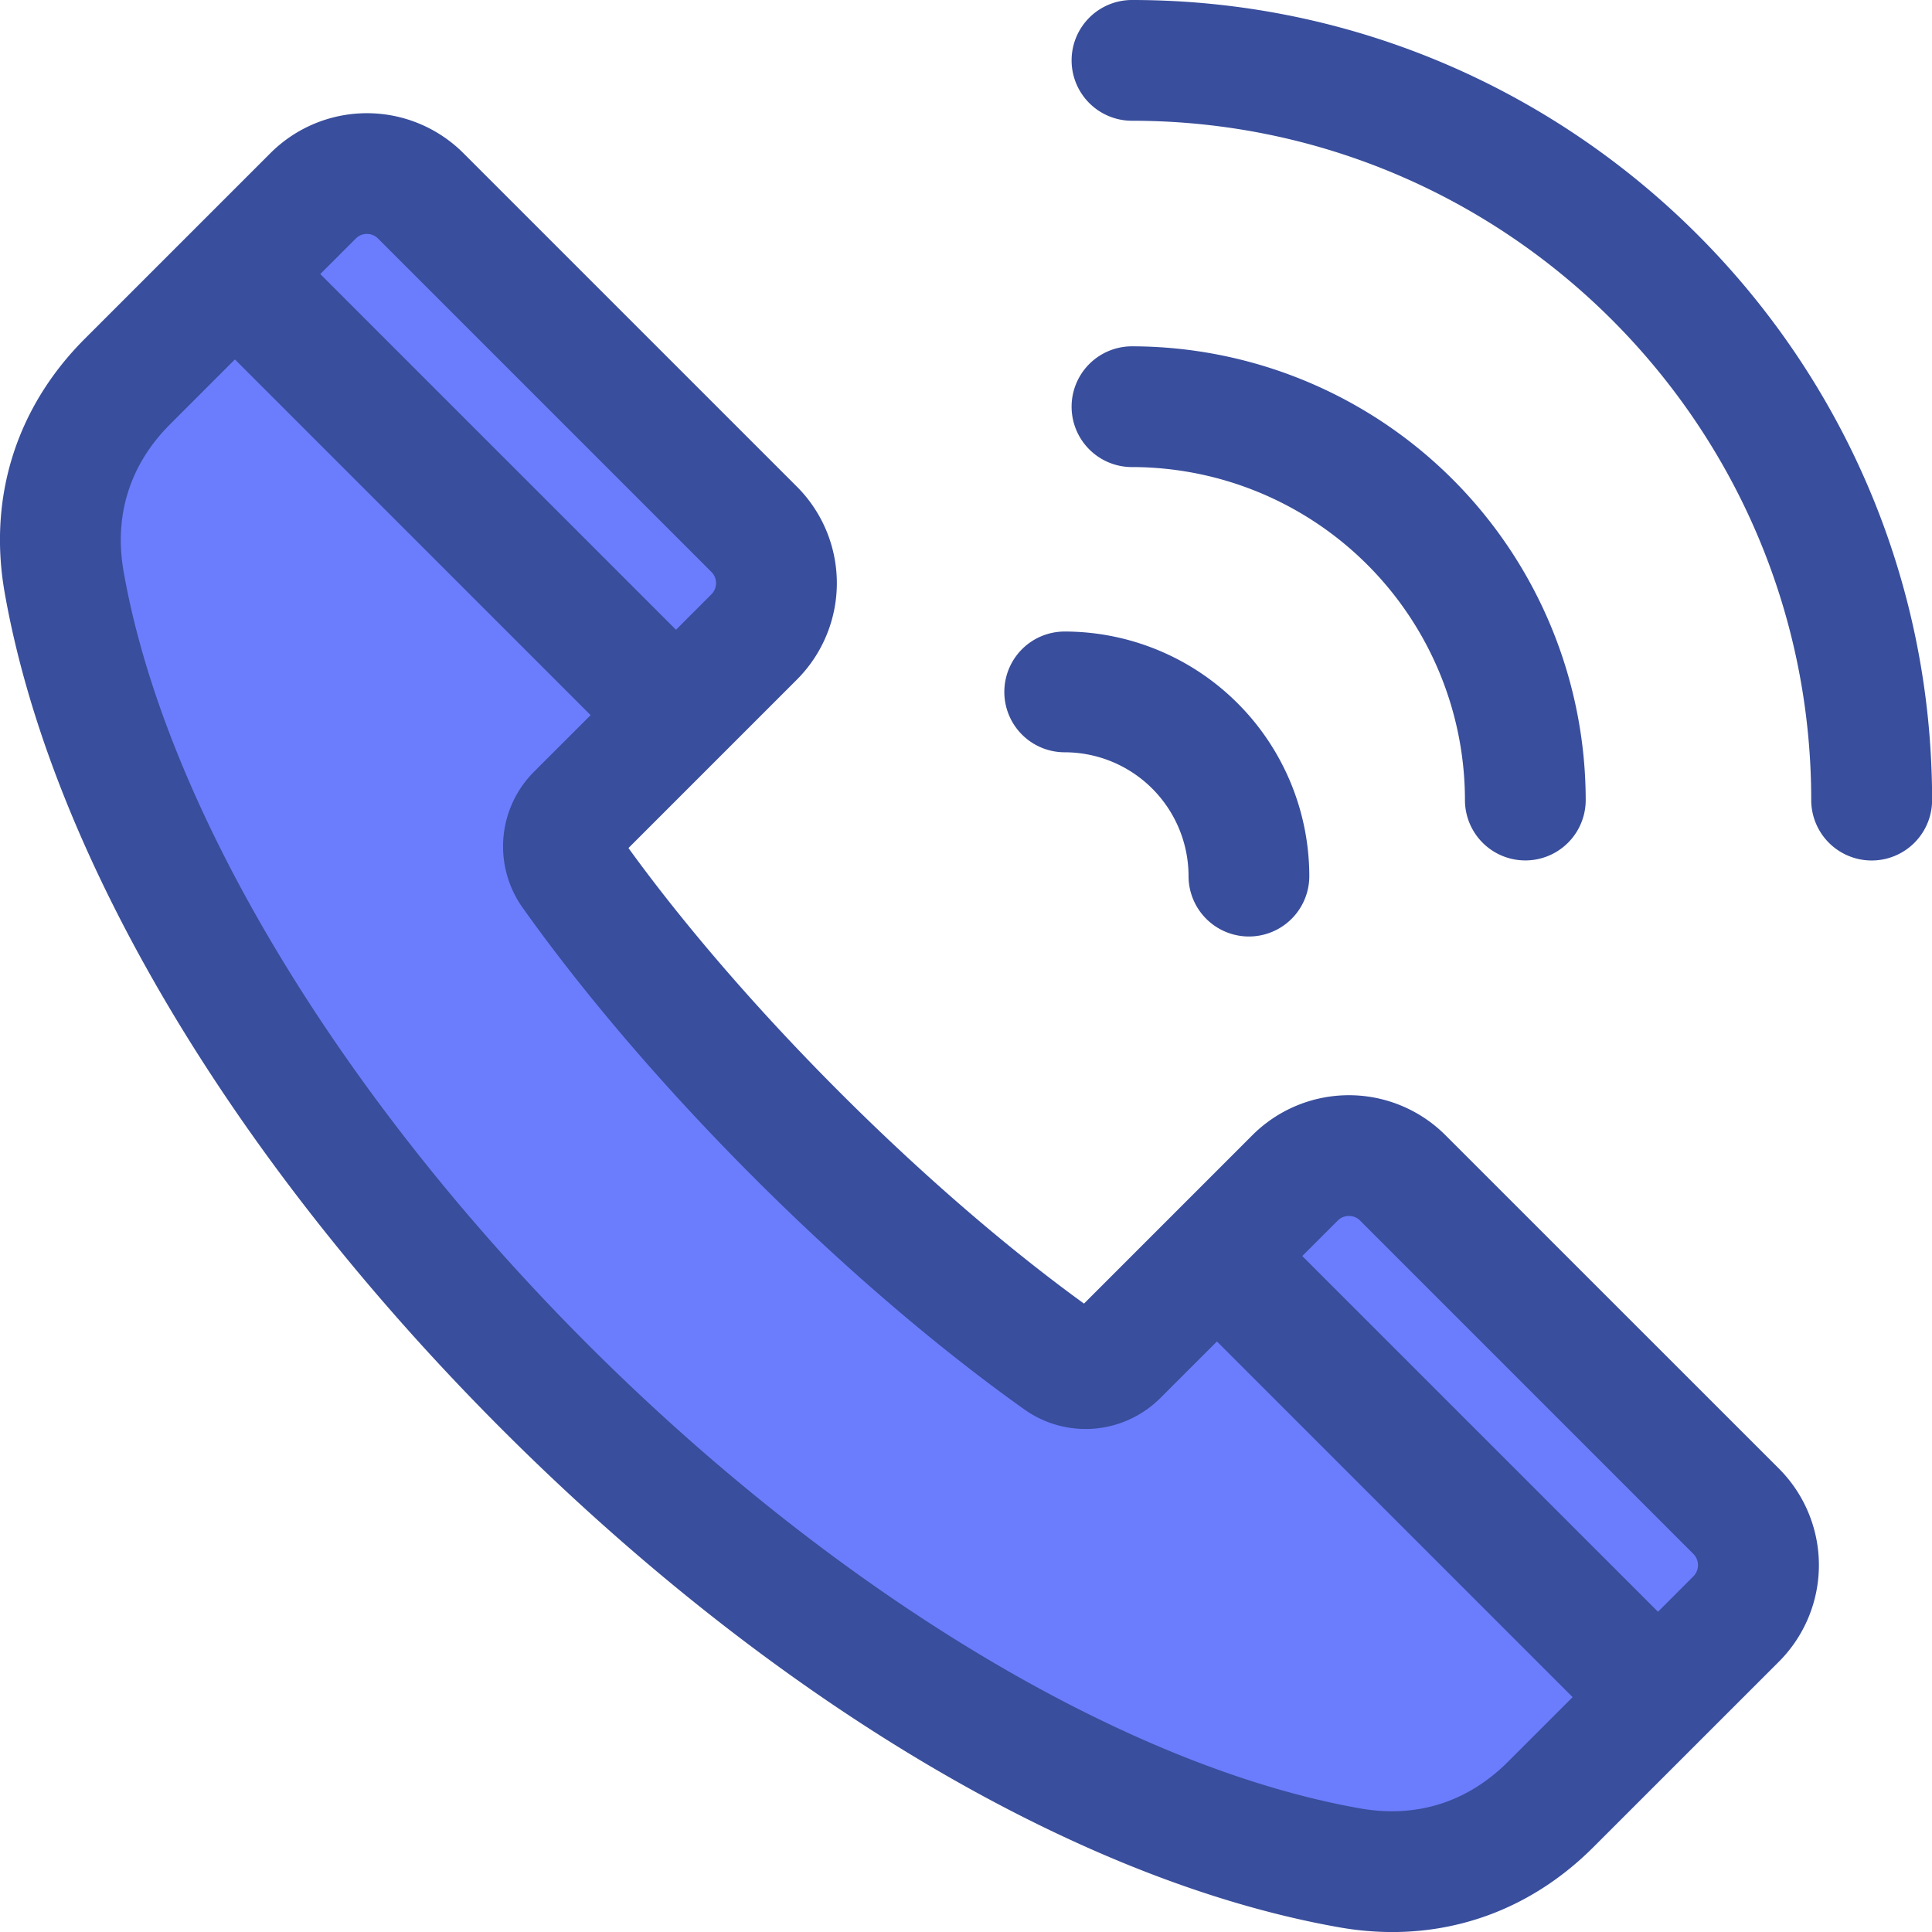
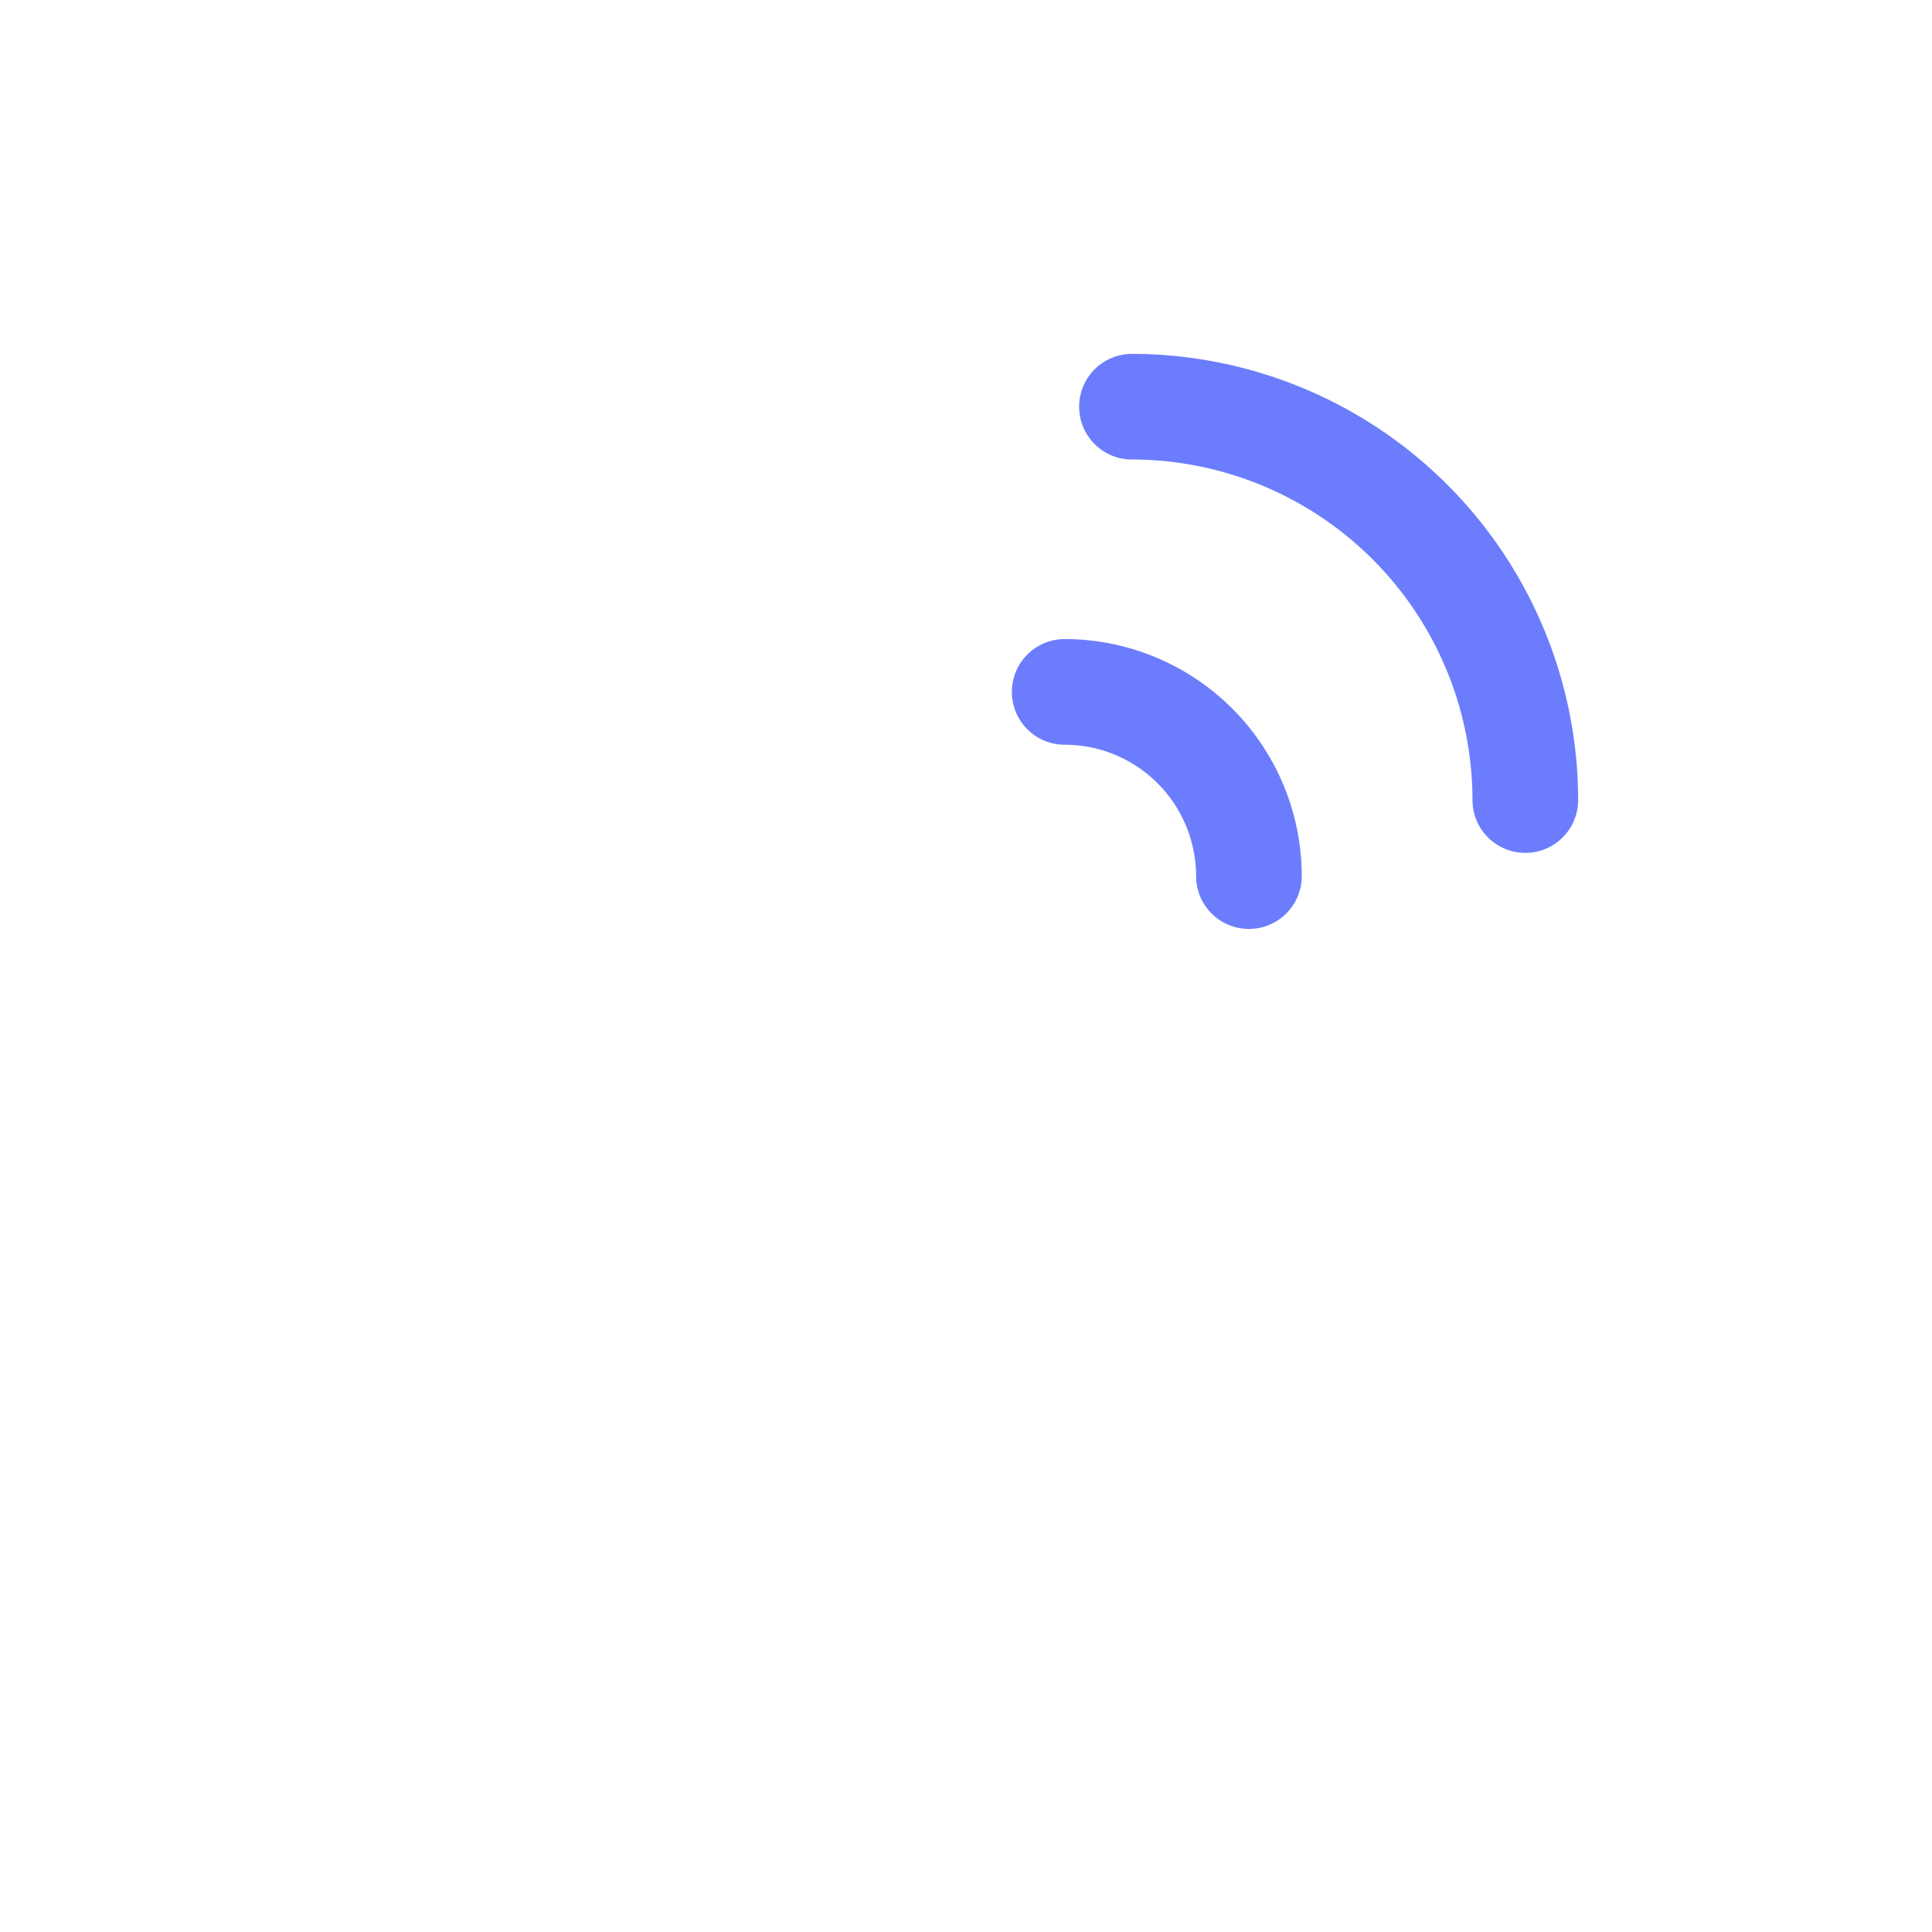
<svg xmlns="http://www.w3.org/2000/svg" version="1.1" width="512" height="512" x="0" y="0" viewBox="0 0 512 512" style="enable-background:new 0 0 512 512" xml:space="preserve" class="">
  <g>
    <g fill-rule="evenodd">
      <g fill="#ffc107">
        <path d="M268.157 183.362a14 14 0 0 0 14 14 34.857 34.857 0 0 1 34.822 34.817 14 14 0 1 0 28 0 62.889 62.889 0 0 0-62.818-62.818 13.994 13.994 0 0 0-14.004 14.001zM299.984 121.776a90.343 90.343 0 0 1 90.241 90.246 14 14 0 0 0 28 0A118.378 118.378 0 0 0 299.984 93.78a14 14 0 1 0 0 28z" fill="#6b7dfc" opacity="1" data-original="#ffc107" class="" />
-         <path d="M510.025 212.022C510.025 96.215 415.787 2 299.984 2a14 14 0 0 0 0 28c100.37 0 182.007 81.654 182.007 182.021a14.017 14.017 0 0 0 28.034 0zM134.53 377.476c33.3 33.3 70.776 63.763 111.3 87.86 33.3 19.8 71.068 36.677 109.41 43.452a78.971 78.971 0 0 0 13.735 1.224c19.878 0 37.8-7.851 51.835-21.885l49.226-49.211a34.185 34.185 0 0 0 0-48.284l-88.426-88.407a34.185 34.185 0 0 0-48.284 0l-45.855 45.86-1.382-1c-11.224-8.134-22.05-16.873-32.524-25.95q-16.758-14.523-32.44-30.252-15.681-15.681-30.251-32.443c-9.077-10.474-17.816-21.3-25.95-32.524l-1-1.382 45.856-45.86a34.167 34.167 0 0 0 0-48.279l-88.406-88.408a34.173 34.173 0 0 0-48.284 0L23.878 91.194C6.2 108.871-1.135 132.144 3.213 156.764c6.772 38.342 23.652 76.112 43.453 109.412 24.097 40.524 54.562 78 87.864 111.3z" fill="#6b7dfc" opacity="1" data-original="#ffc107" class="" />
      </g>
-       <path d="M266.16 183.362a15.993 15.993 0 0 1 16-16 64.89 64.89 0 0 1 64.818 64.818 16 16 0 1 1-32 0 32.856 32.856 0 0 0-32.822-32.817 16 16 0 0 1-16-16zm33.826-59.586a88.343 88.343 0 0 1 88.242 88.246 16 16 0 0 0 32 0A120.378 120.378 0 0 0 299.986 91.78a16 16 0 1 0 0 32zm212.041 88.246C512.027 95.115 416.9 0 299.986 0a16 16 0 0 0 0 32c99.262 0 180.007 80.754 180.007 180.021a16.017 16.017 0 0 0 32.034 0zM45.1 112.411c-10.7 10.7-14.97 24.235-12.328 39.134 10.979 62.161 56.949 138.689 122.979 204.714s142.555 112.005 204.717 122.988c14.889 2.628 28.429-1.632 39.129-12.332l17.159-17.159L322.5 355.5l-14.951 14.946a28.01 28.01 0 0 1-36.138 3.029c-47.173-33.549-99.323-85.7-132.872-132.872a28 28 0 0 1 3.029-36.134l14.951-14.946-94.263-94.271zM97.239 62a4.071 4.071 0 0 1 2.93 1.2l88.4 88.407a4.192 4.192 0 0 1 0 5.855l-9.422 9.431-94.269-94.267 9.431-9.426a4.063 4.063 0 0 1 2.93-1.2zm260.238 260.244a4.065 4.065 0 0 1 2.93 1.193l88.4 88.412a4.218 4.218 0 0 1 0 5.85l-9.422 9.431-94.271-94.266 9.431-9.427a4.079 4.079 0 0 1 2.93-1.193zM133.118 378.89C204.668 450.431 285.5 498.5 354.9 510.757a80.875 80.875 0 0 0 14.083 1.255c19.98 0 38.521-7.742 53.25-22.471l49.225-49.211a36.184 36.184 0 0 0 0-51.112l-88.425-88.407a36.186 36.186 0 0 0-51.113 0l-44.649 44.654c-42.271-30.633-90.09-78.452-120.723-120.724l44.652-44.654a36.166 36.166 0 0 0 0-51.107l-88.409-88.407a36.173 36.173 0 0 0-51.113 0L22.467 89.779c-18.15 18.15-25.679 42.064-21.221 67.333 12.262 69.399 60.331 150.233 131.872 221.778z" fill="#394e9c" opacity="1" data-original="#000000" class="" />
    </g>
  </g>
</svg>